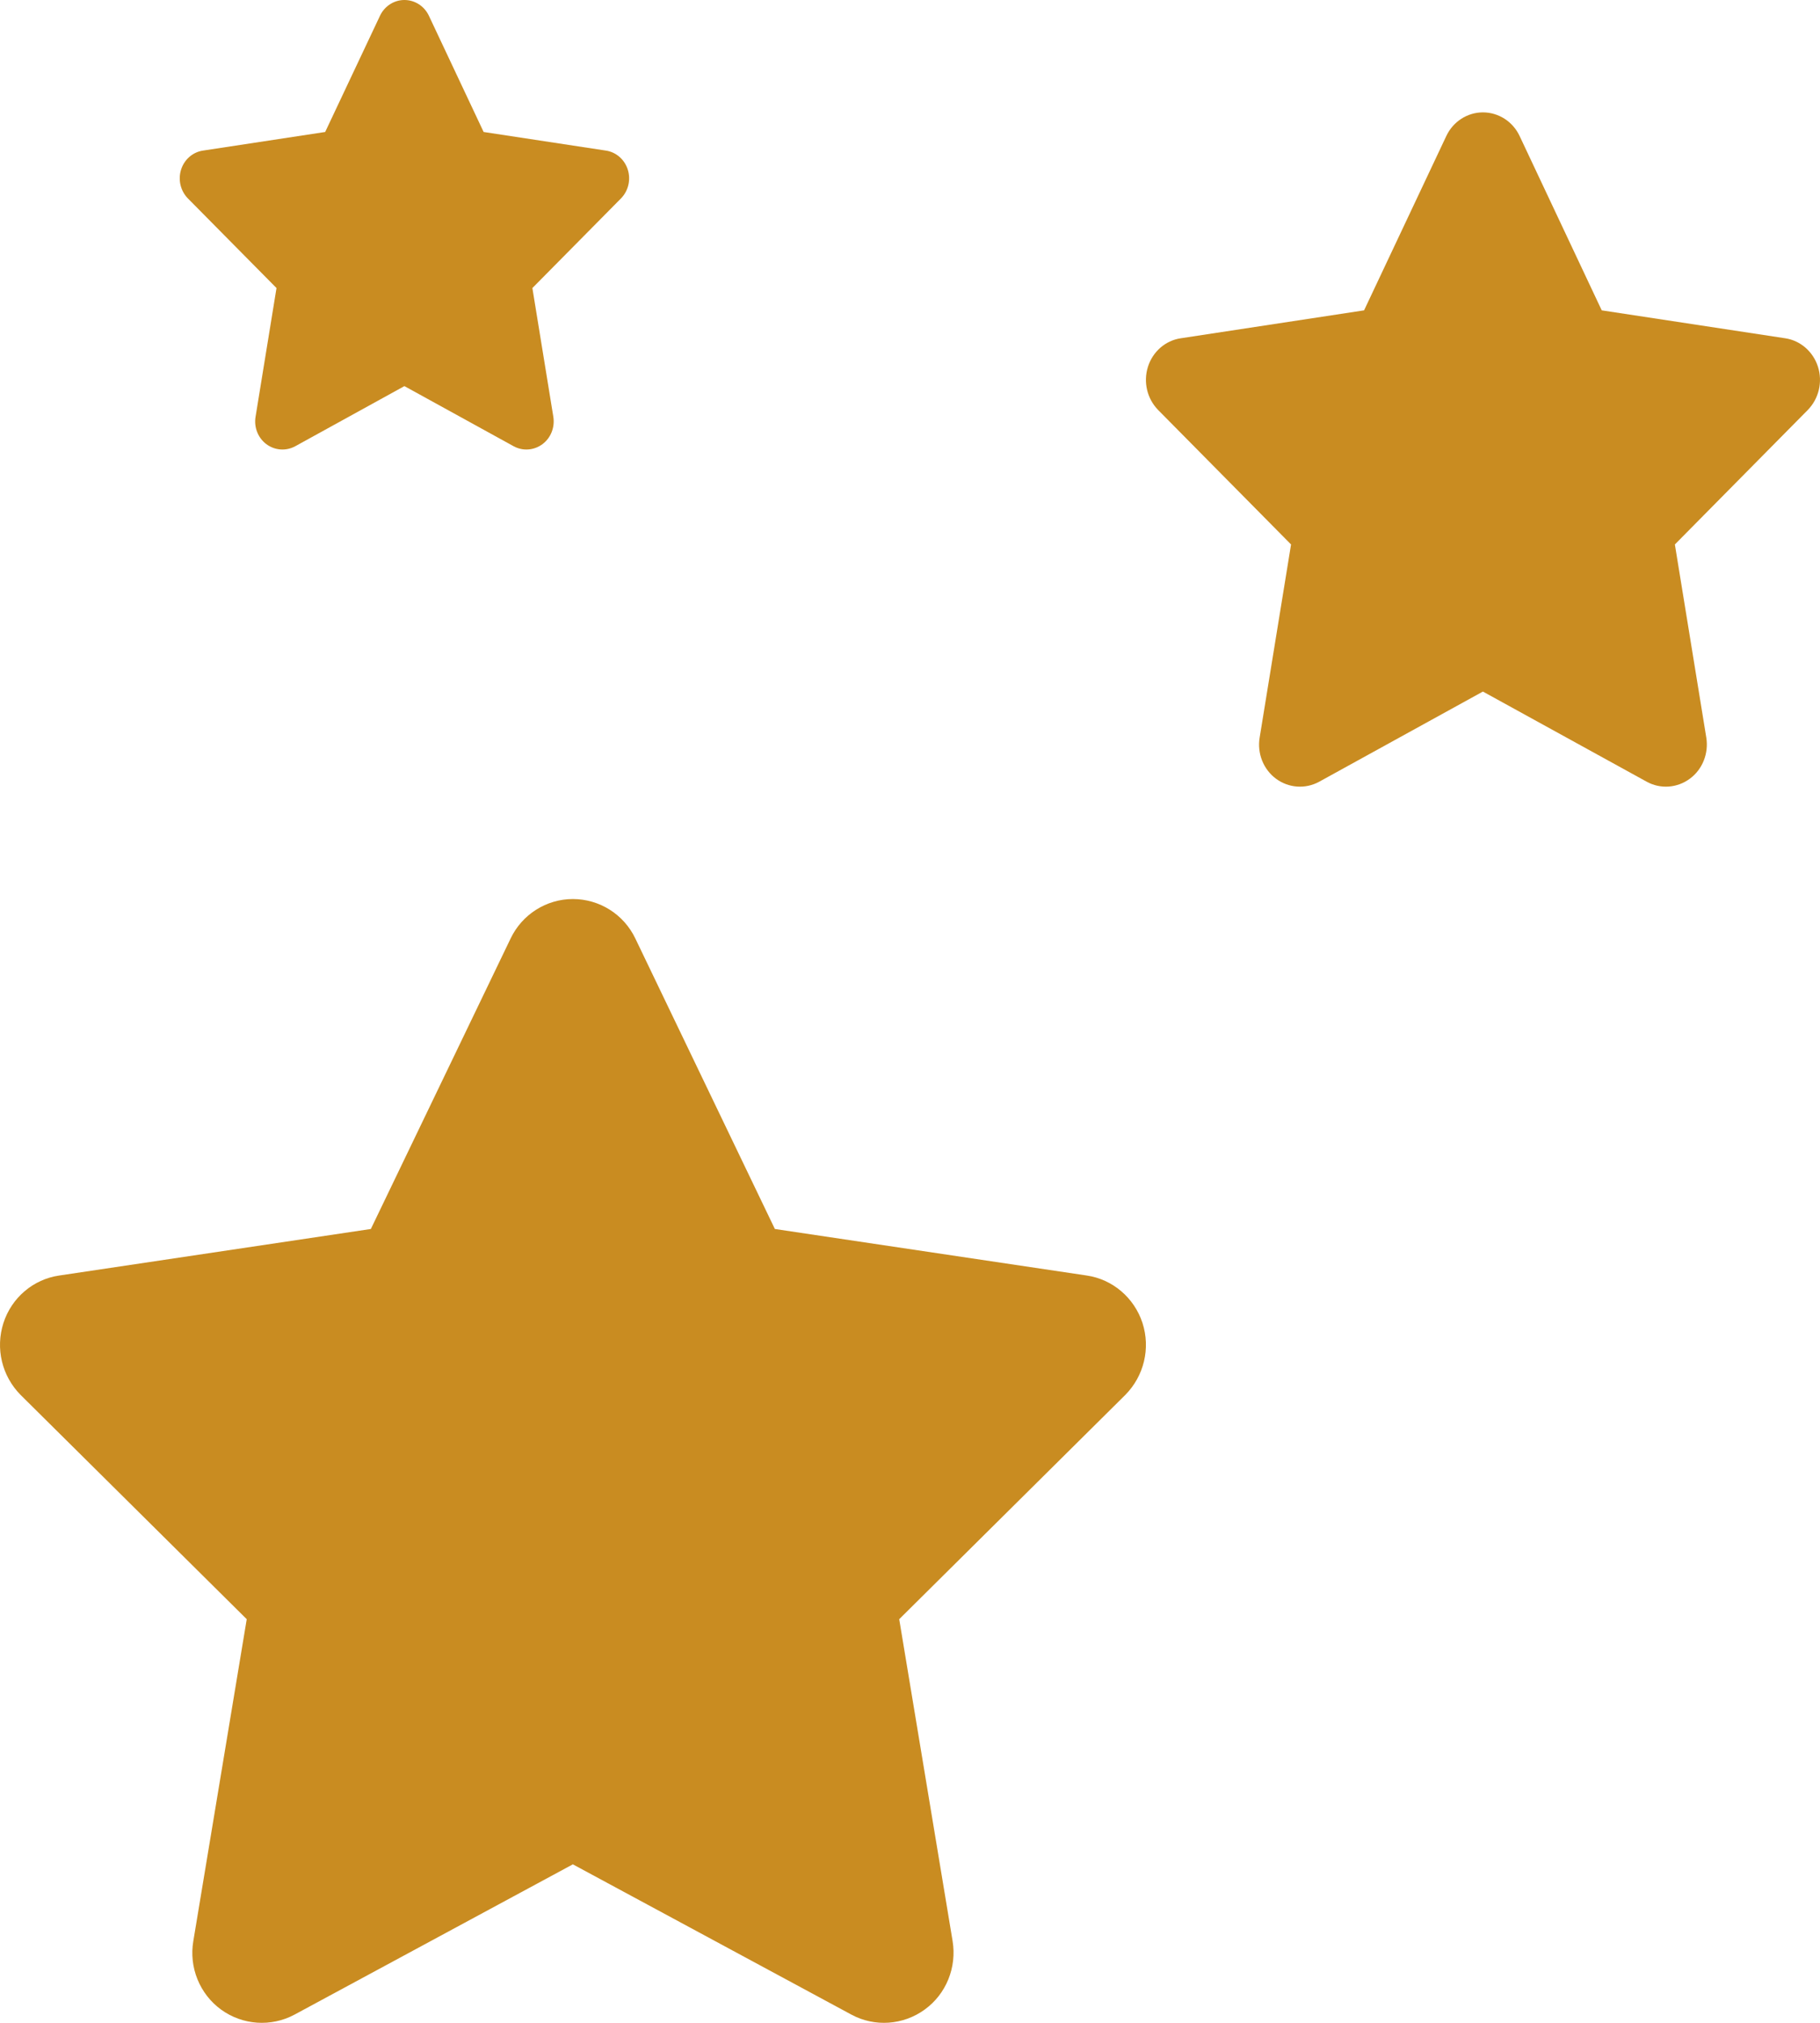
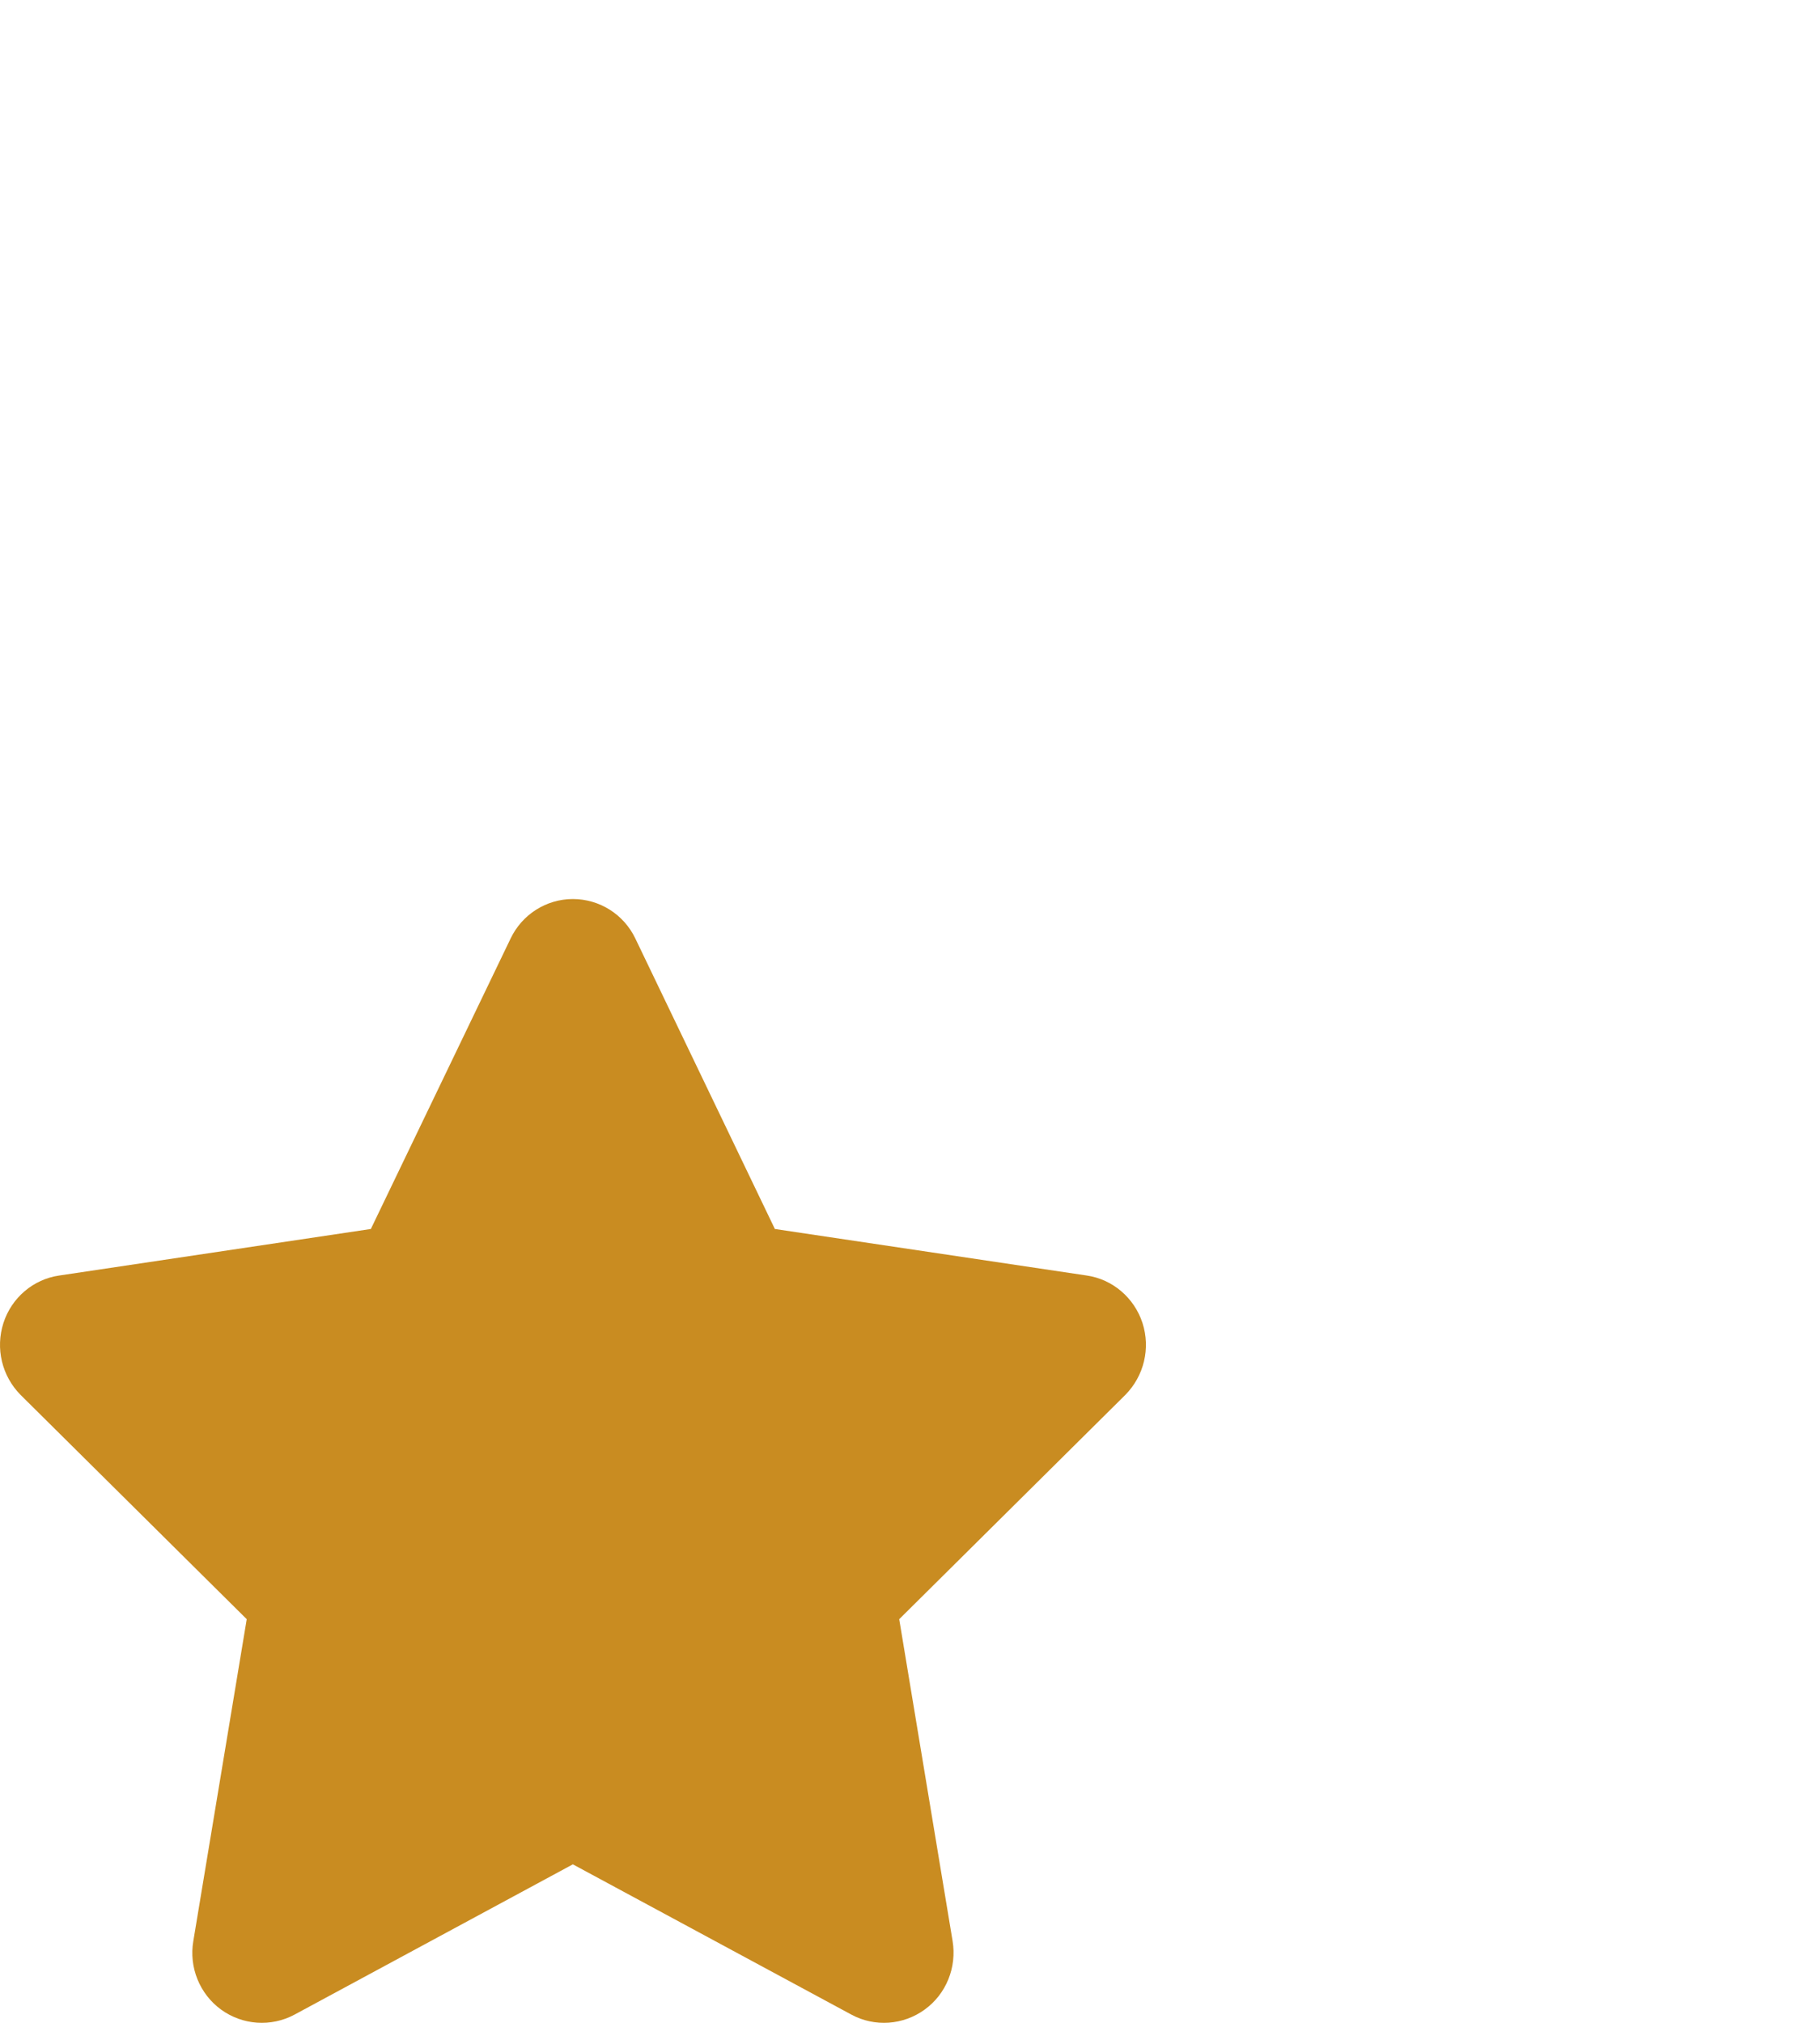
<svg xmlns="http://www.w3.org/2000/svg" width="81" height="90" viewBox="0 0 81 90" fill="none">
  <path d="M34.486 54.68L48.364 56.75C49.513 56.916 50.478 57.736 50.846 58.859C51.212 59.992 50.913 61.222 50.083 62.062L40.02 72.041L42.395 86.355C42.589 87.527 42.115 88.718 41.15 89.412C40.194 90.105 38.928 90.193 37.895 89.636L25.495 82.948L13.105 89.636C12.062 90.193 10.797 90.105 9.841 89.412C8.885 88.718 8.402 87.527 8.605 86.355L10.981 72.041L0.916 62.062C0.085 61.222 -0.211 59.992 0.154 58.859C0.518 57.736 1.481 56.916 2.639 56.75L16.505 54.68L22.724 41.758C23.236 40.683 24.317 40 25.495 40C26.683 40 27.765 40.683 28.277 41.758L34.486 54.68Z" fill="#C98C21" />
-   <path d="M71.286 13.808L79.449 15.05C80.125 15.149 80.693 15.642 80.909 16.315C81.125 16.995 80.949 17.733 80.46 18.237L74.541 24.224L75.939 32.813C76.052 33.516 75.774 34.231 75.206 34.647C74.643 35.063 73.899 35.116 73.291 34.782L65.997 30.769L58.709 34.782C58.096 35.116 57.351 35.063 56.789 34.647C56.227 34.231 55.943 33.516 56.062 32.813L57.459 24.224L51.539 18.237C51.05 17.733 50.876 16.995 51.091 16.315C51.305 15.642 51.871 15.149 52.552 15.05L60.709 13.808L64.367 6.055C64.668 5.41 65.304 5 65.997 5C66.696 5 67.332 5.41 67.633 6.055L71.286 13.808Z" fill="#C98C21" />
-   <path d="M21.524 5.872L26.966 6.7C27.417 6.766 27.796 7.094 27.939 7.544C28.083 7.997 27.966 8.489 27.64 8.825L23.694 12.816L24.626 18.542C24.701 19.011 24.516 19.487 24.137 19.765C23.762 20.042 23.266 20.077 22.861 19.855L17.998 17.179L13.139 19.855C12.73 20.077 12.234 20.042 11.859 19.765C11.484 19.487 11.295 19.011 11.374 18.542L12.306 12.816L8.359 8.825C8.033 8.489 7.917 7.997 8.06 7.544C8.203 7.094 8.581 6.766 9.035 6.7L14.472 5.872L16.911 0.703C17.112 0.273 17.536 0 17.998 0C18.464 0 18.888 0.273 19.089 0.703L21.524 5.872Z" fill="#C98C21" />
</svg>